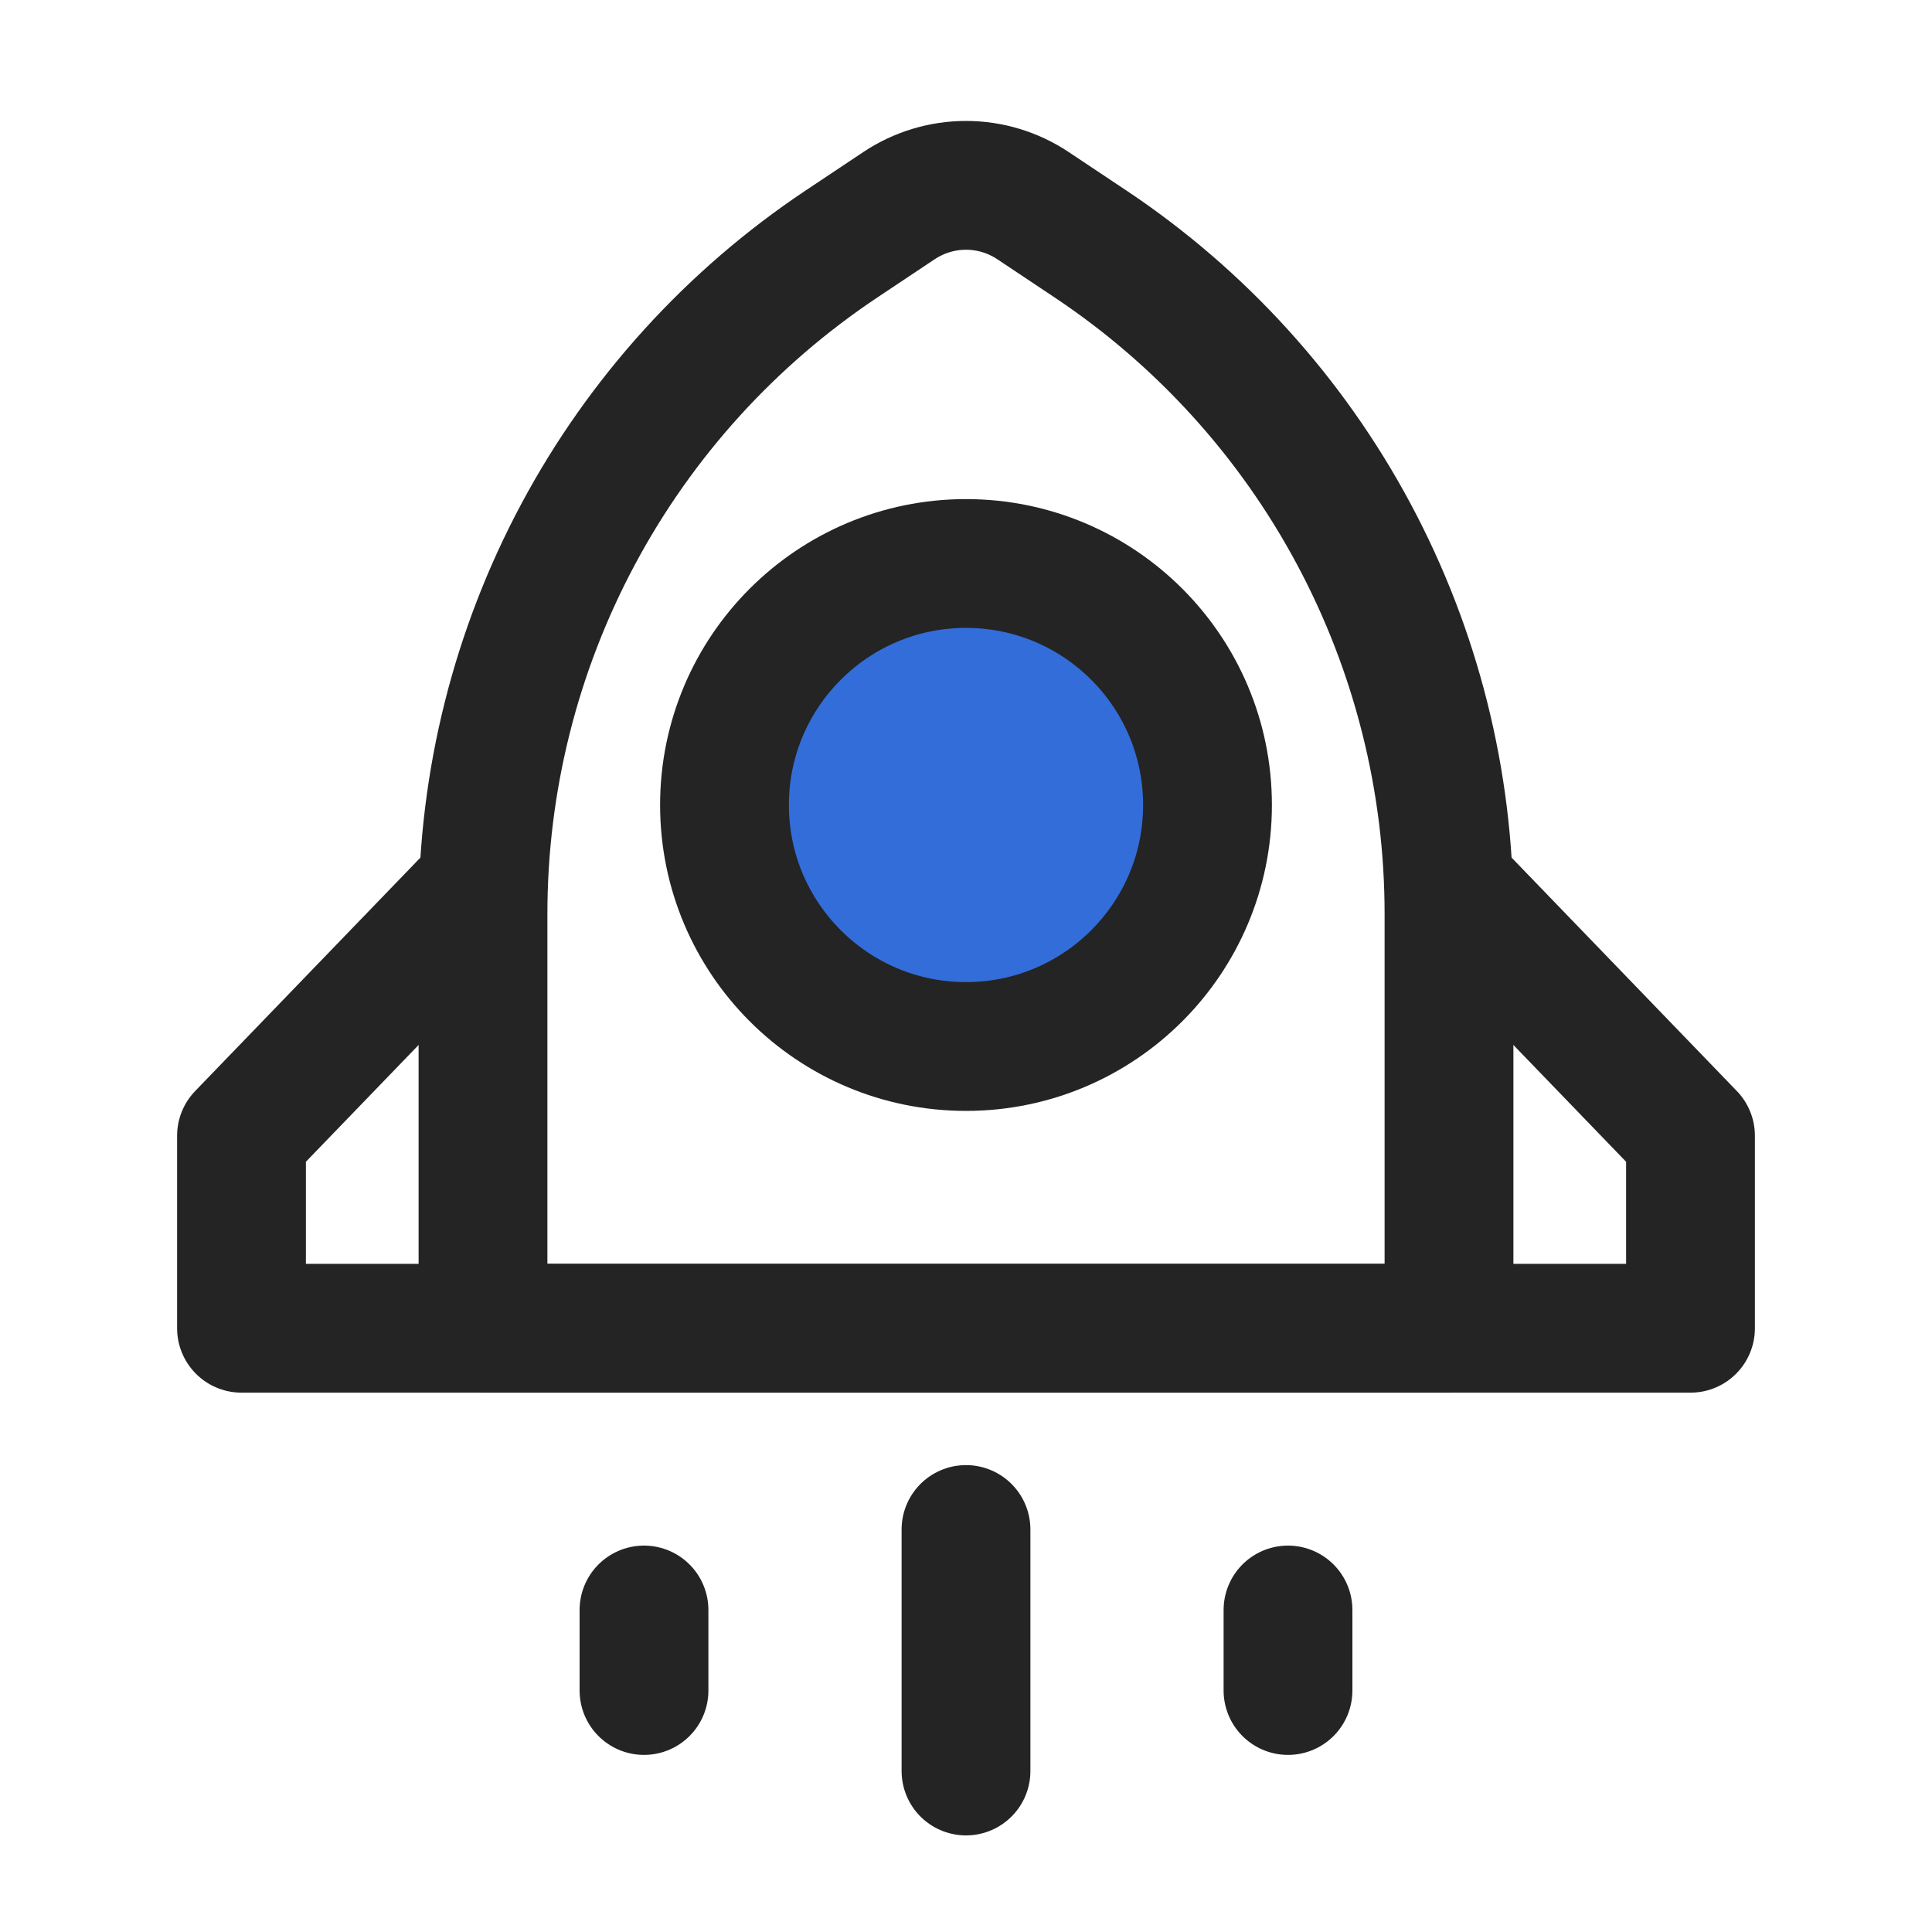
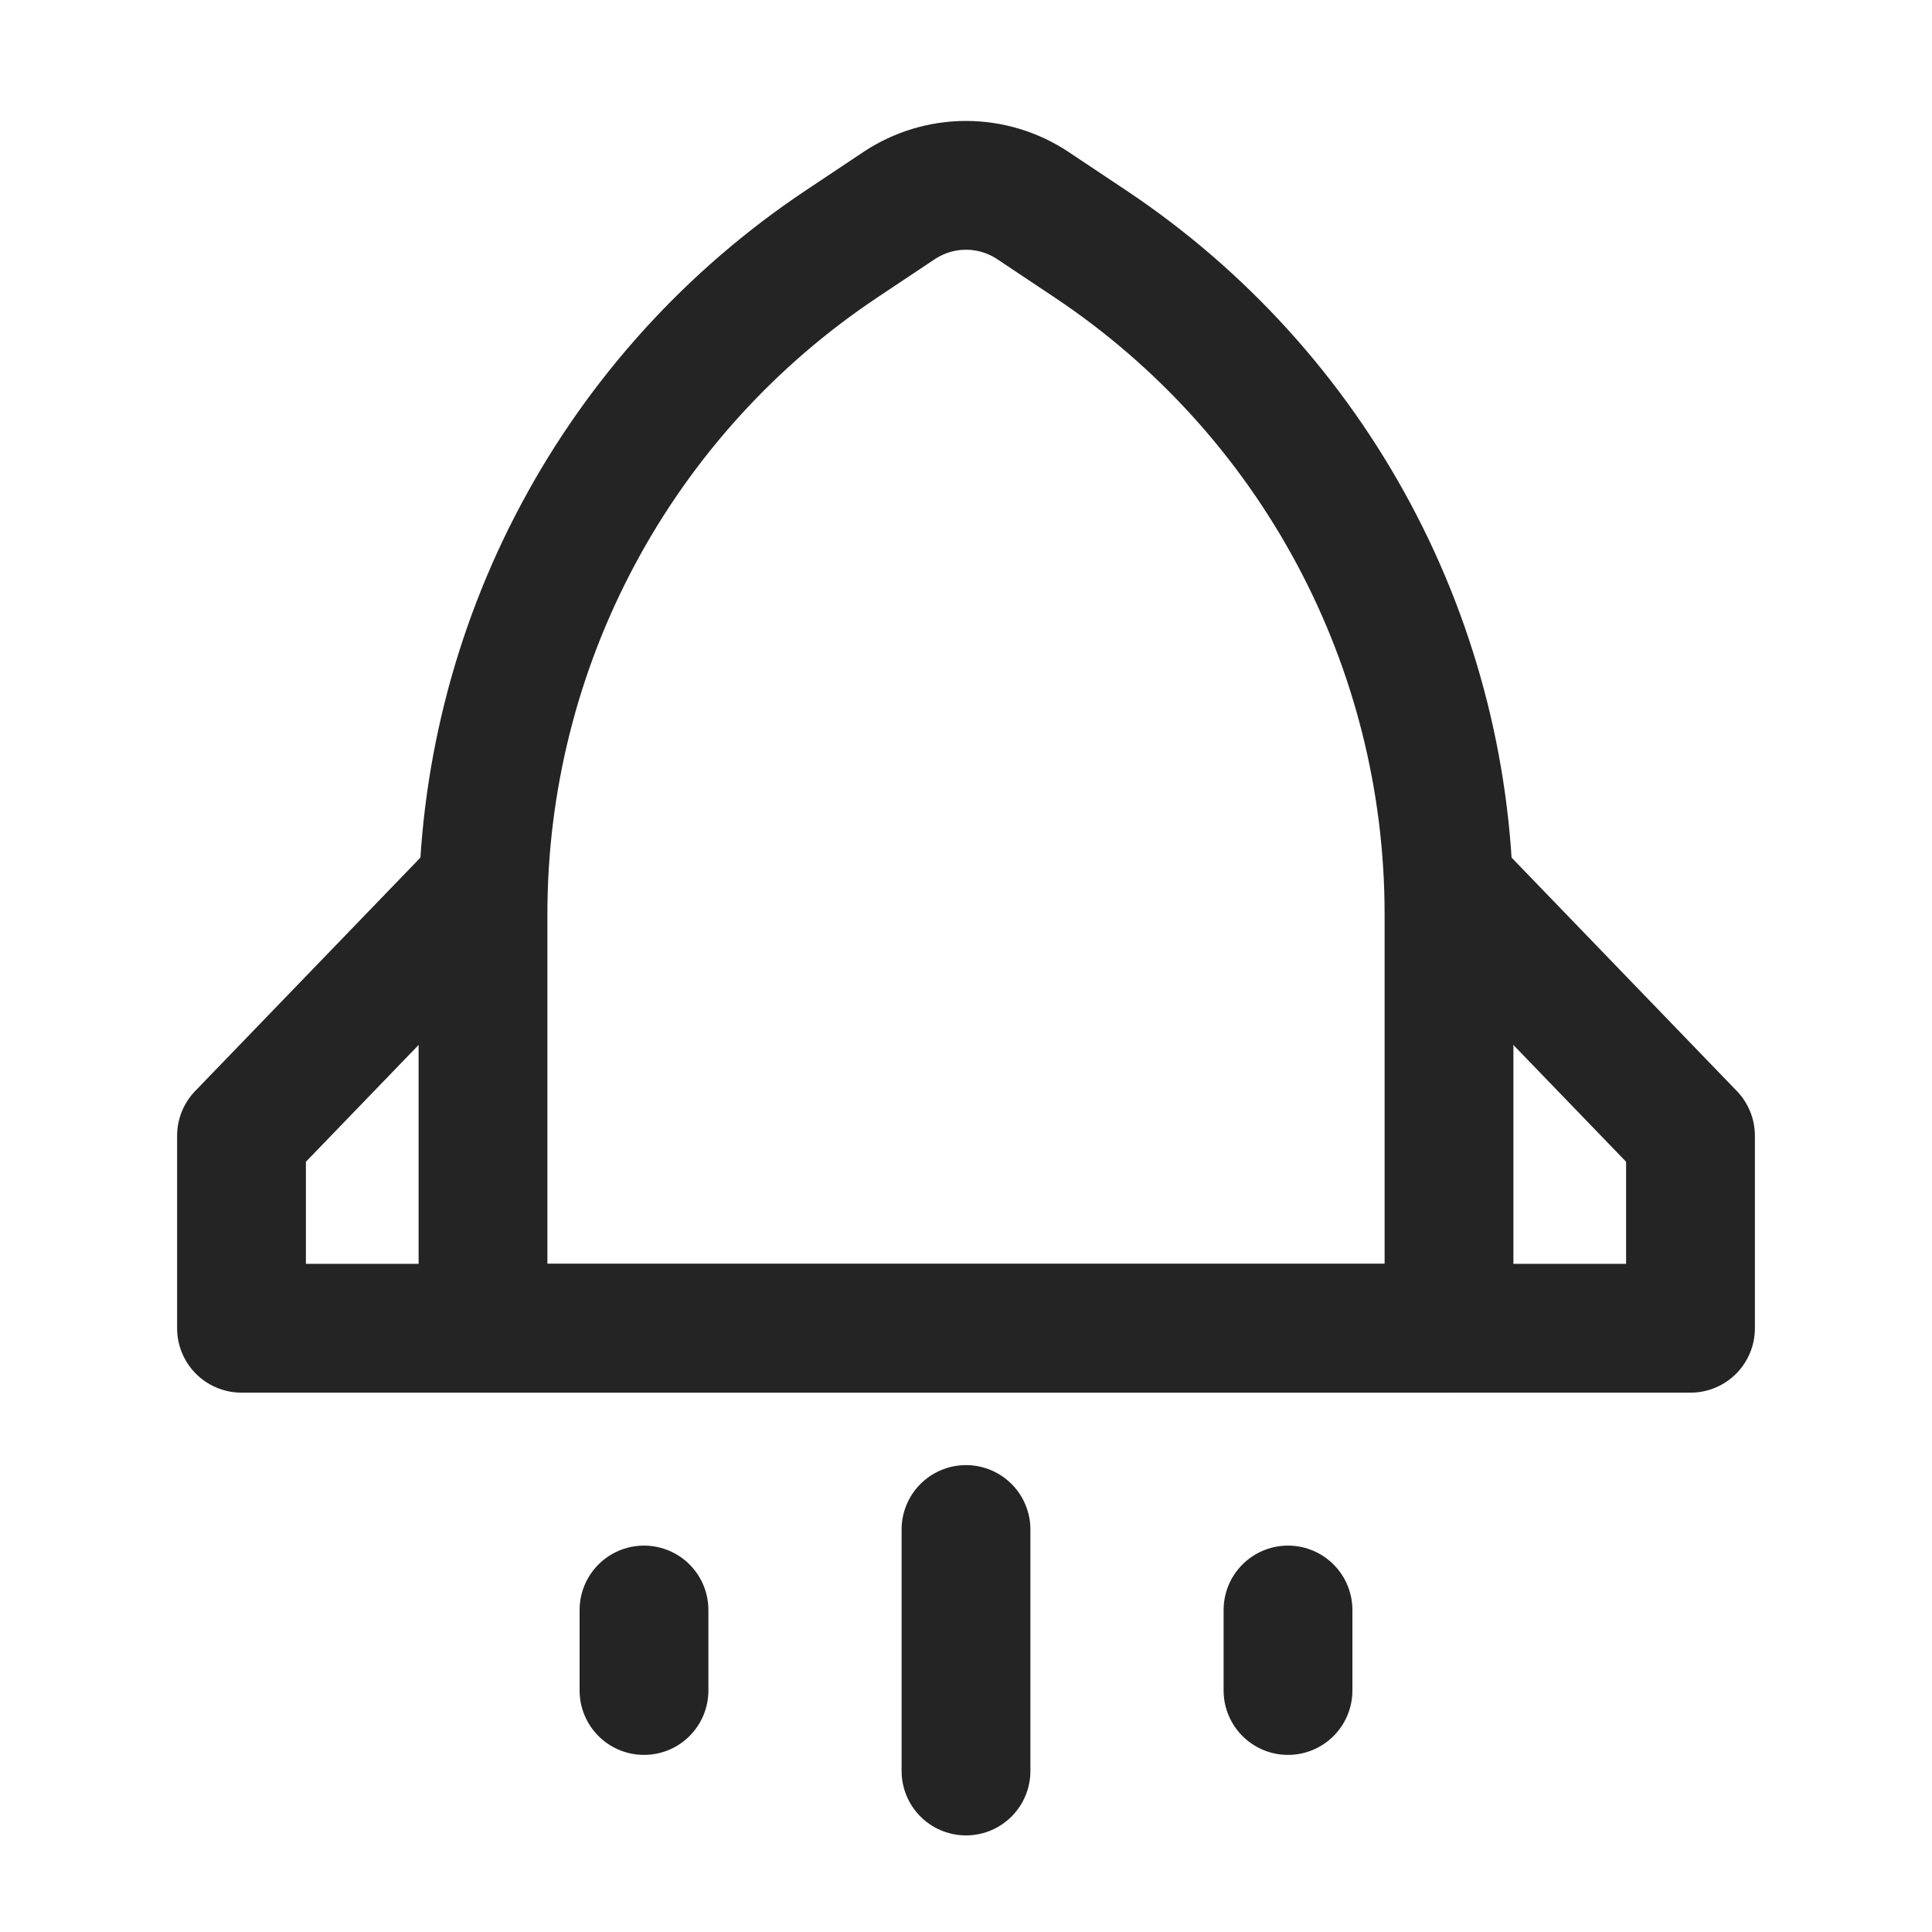
<svg xmlns="http://www.w3.org/2000/svg" width="30" height="30" viewBox="0 0 30 30" fill="none">
  <path d="M13.066 3.789L13.96 3.193C14.268 2.988 14.63 2.878 15 2.878C15.37 2.878 15.732 2.988 16.04 3.193L16.934 3.789C18.646 4.931 20.05 6.477 21.021 8.292C21.992 10.106 22.5 12.132 22.5 14.189V20.625H7.5V14.19C7.5 12.132 8.008 10.106 8.979 8.292C9.95 6.477 11.354 4.931 13.066 3.789Z" stroke="#242424" stroke-width="2" stroke-linecap="round" stroke-linejoin="round" />
-   <path d="M15 16.25C17.071 16.25 18.75 14.571 18.75 12.5C18.75 10.429 17.071 8.75 15 8.75C12.929 8.75 11.25 10.429 11.25 12.5C11.25 14.571 12.929 16.25 15 16.25Z" fill="#336DDA" stroke="#242424" stroke-width="2" />
  <path d="M7.5 13.75L3.75 17.636V20.625H26.25V17.636L22.5 13.75M15 23.75V27.5M10 25V26.25M20 25V26.25" stroke="#242424" stroke-width="2" stroke-linecap="round" stroke-linejoin="round" />
</svg>